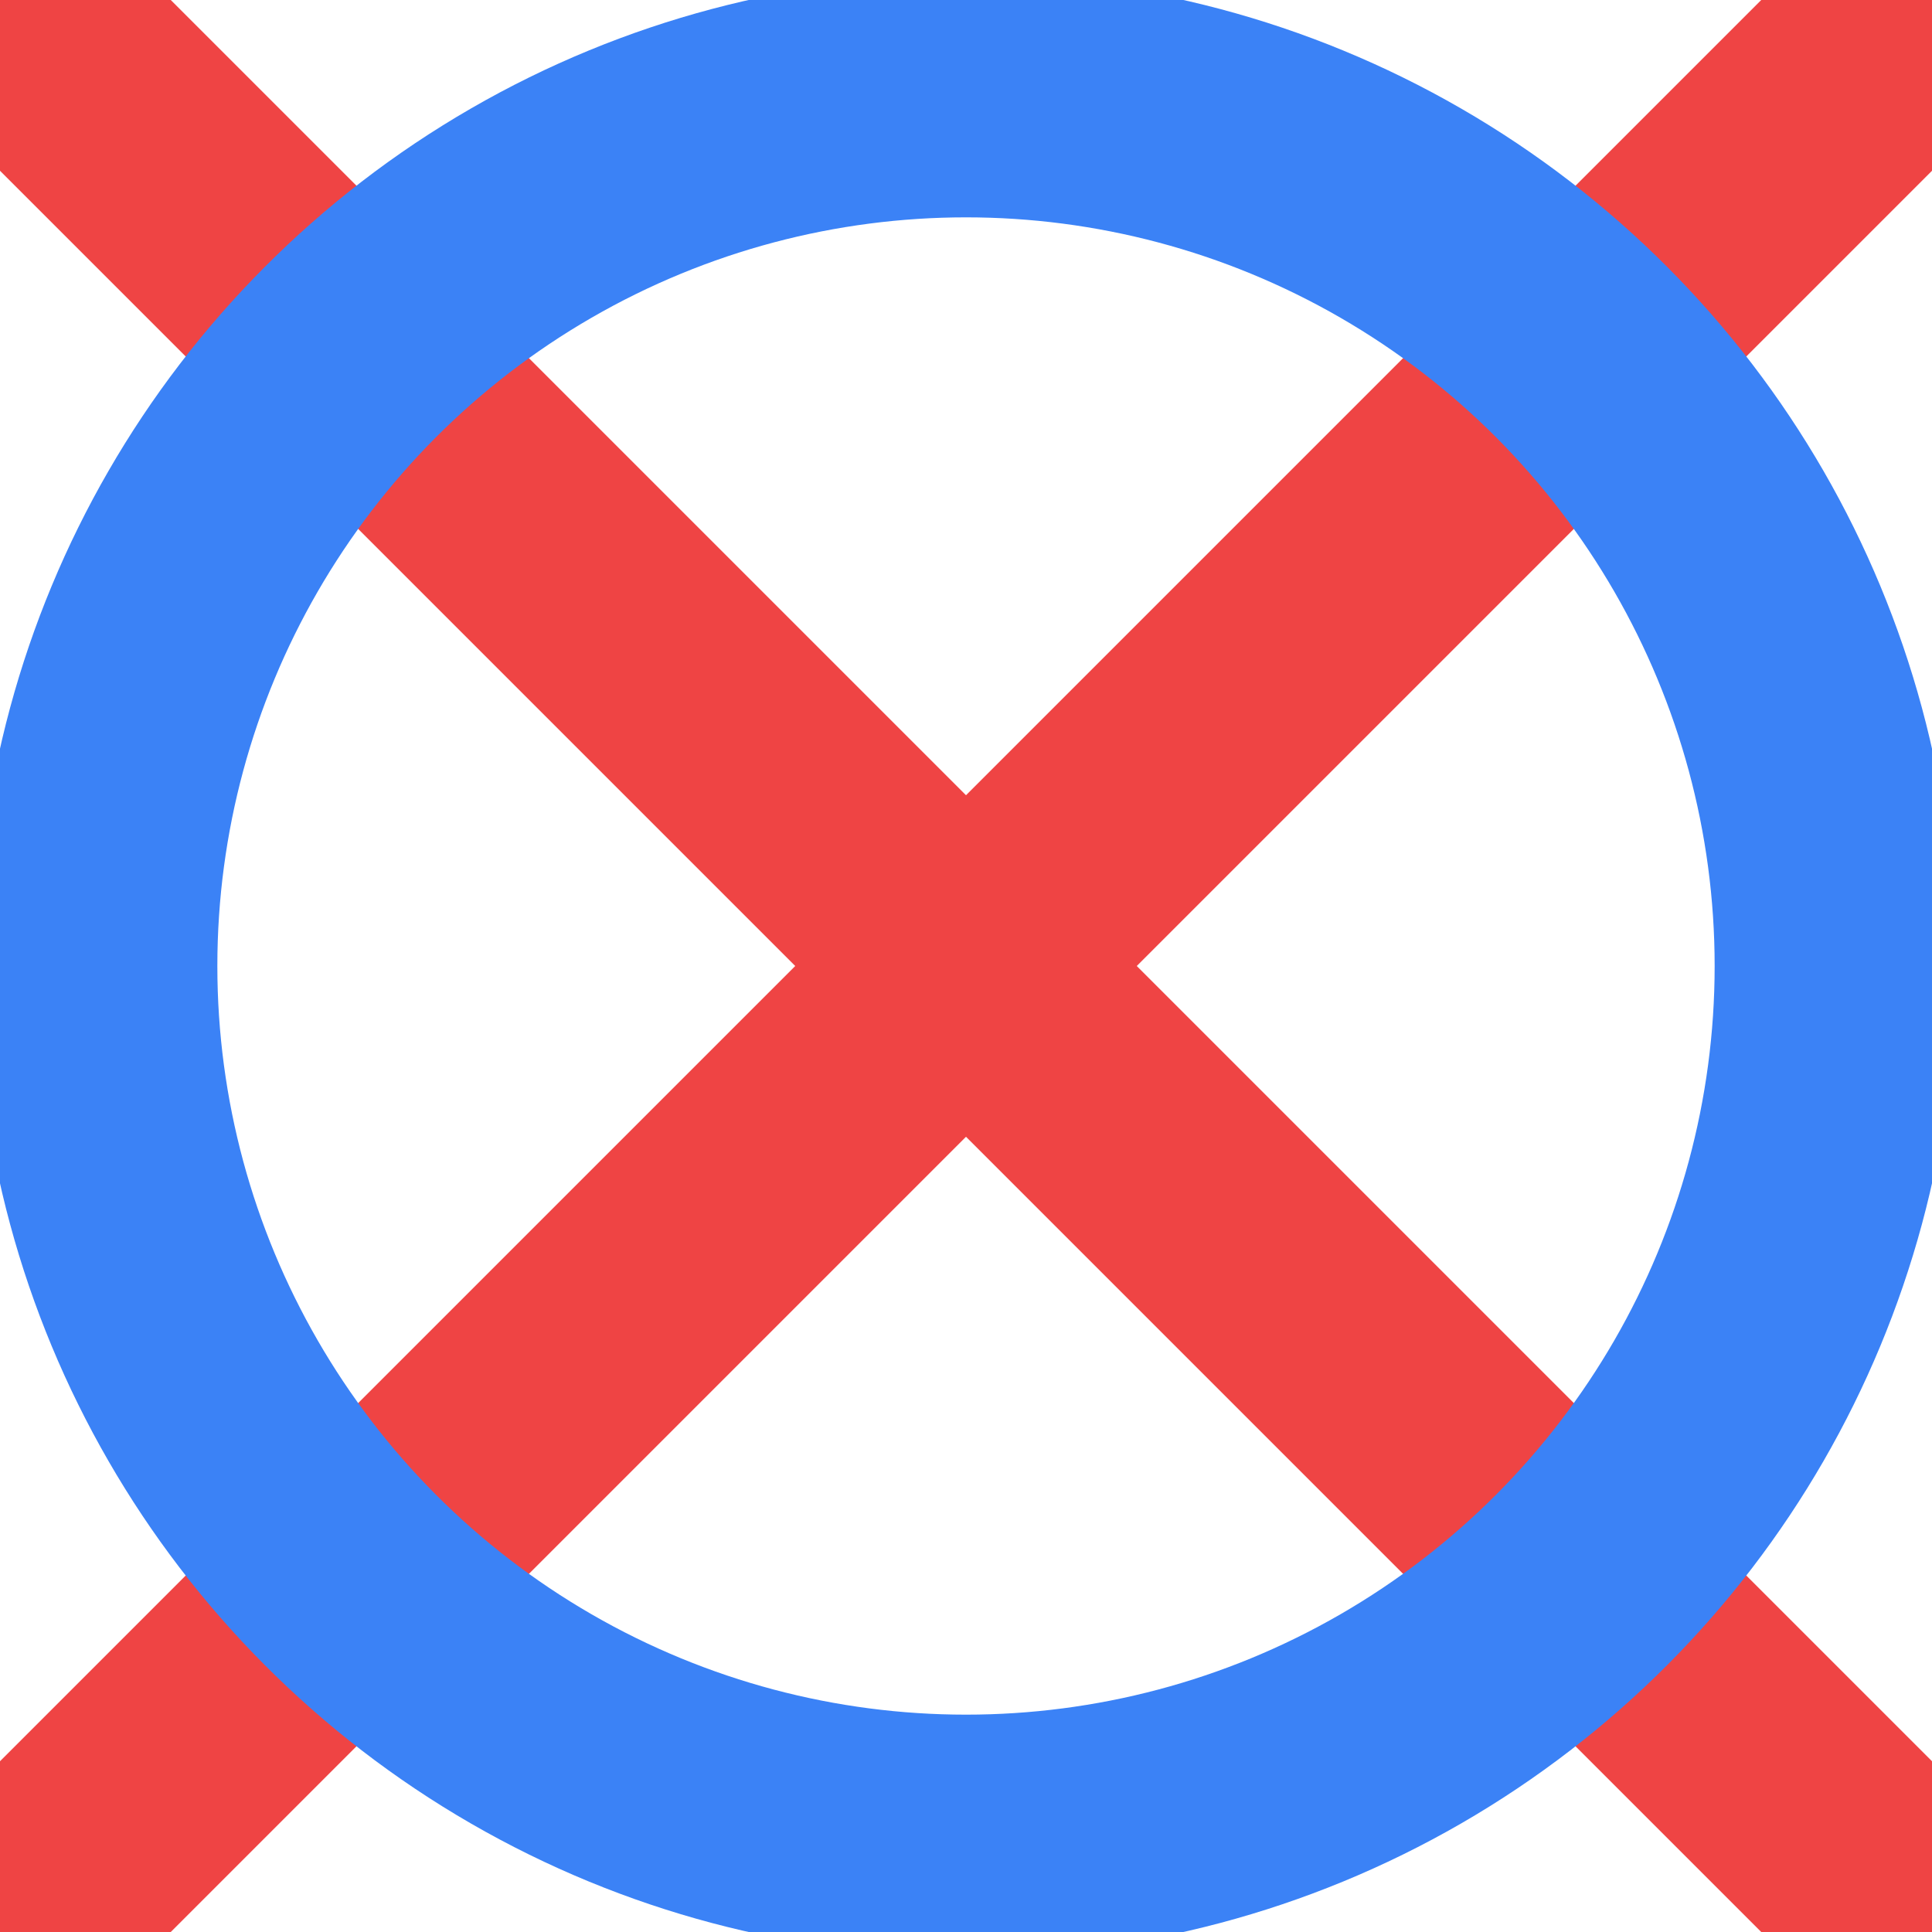
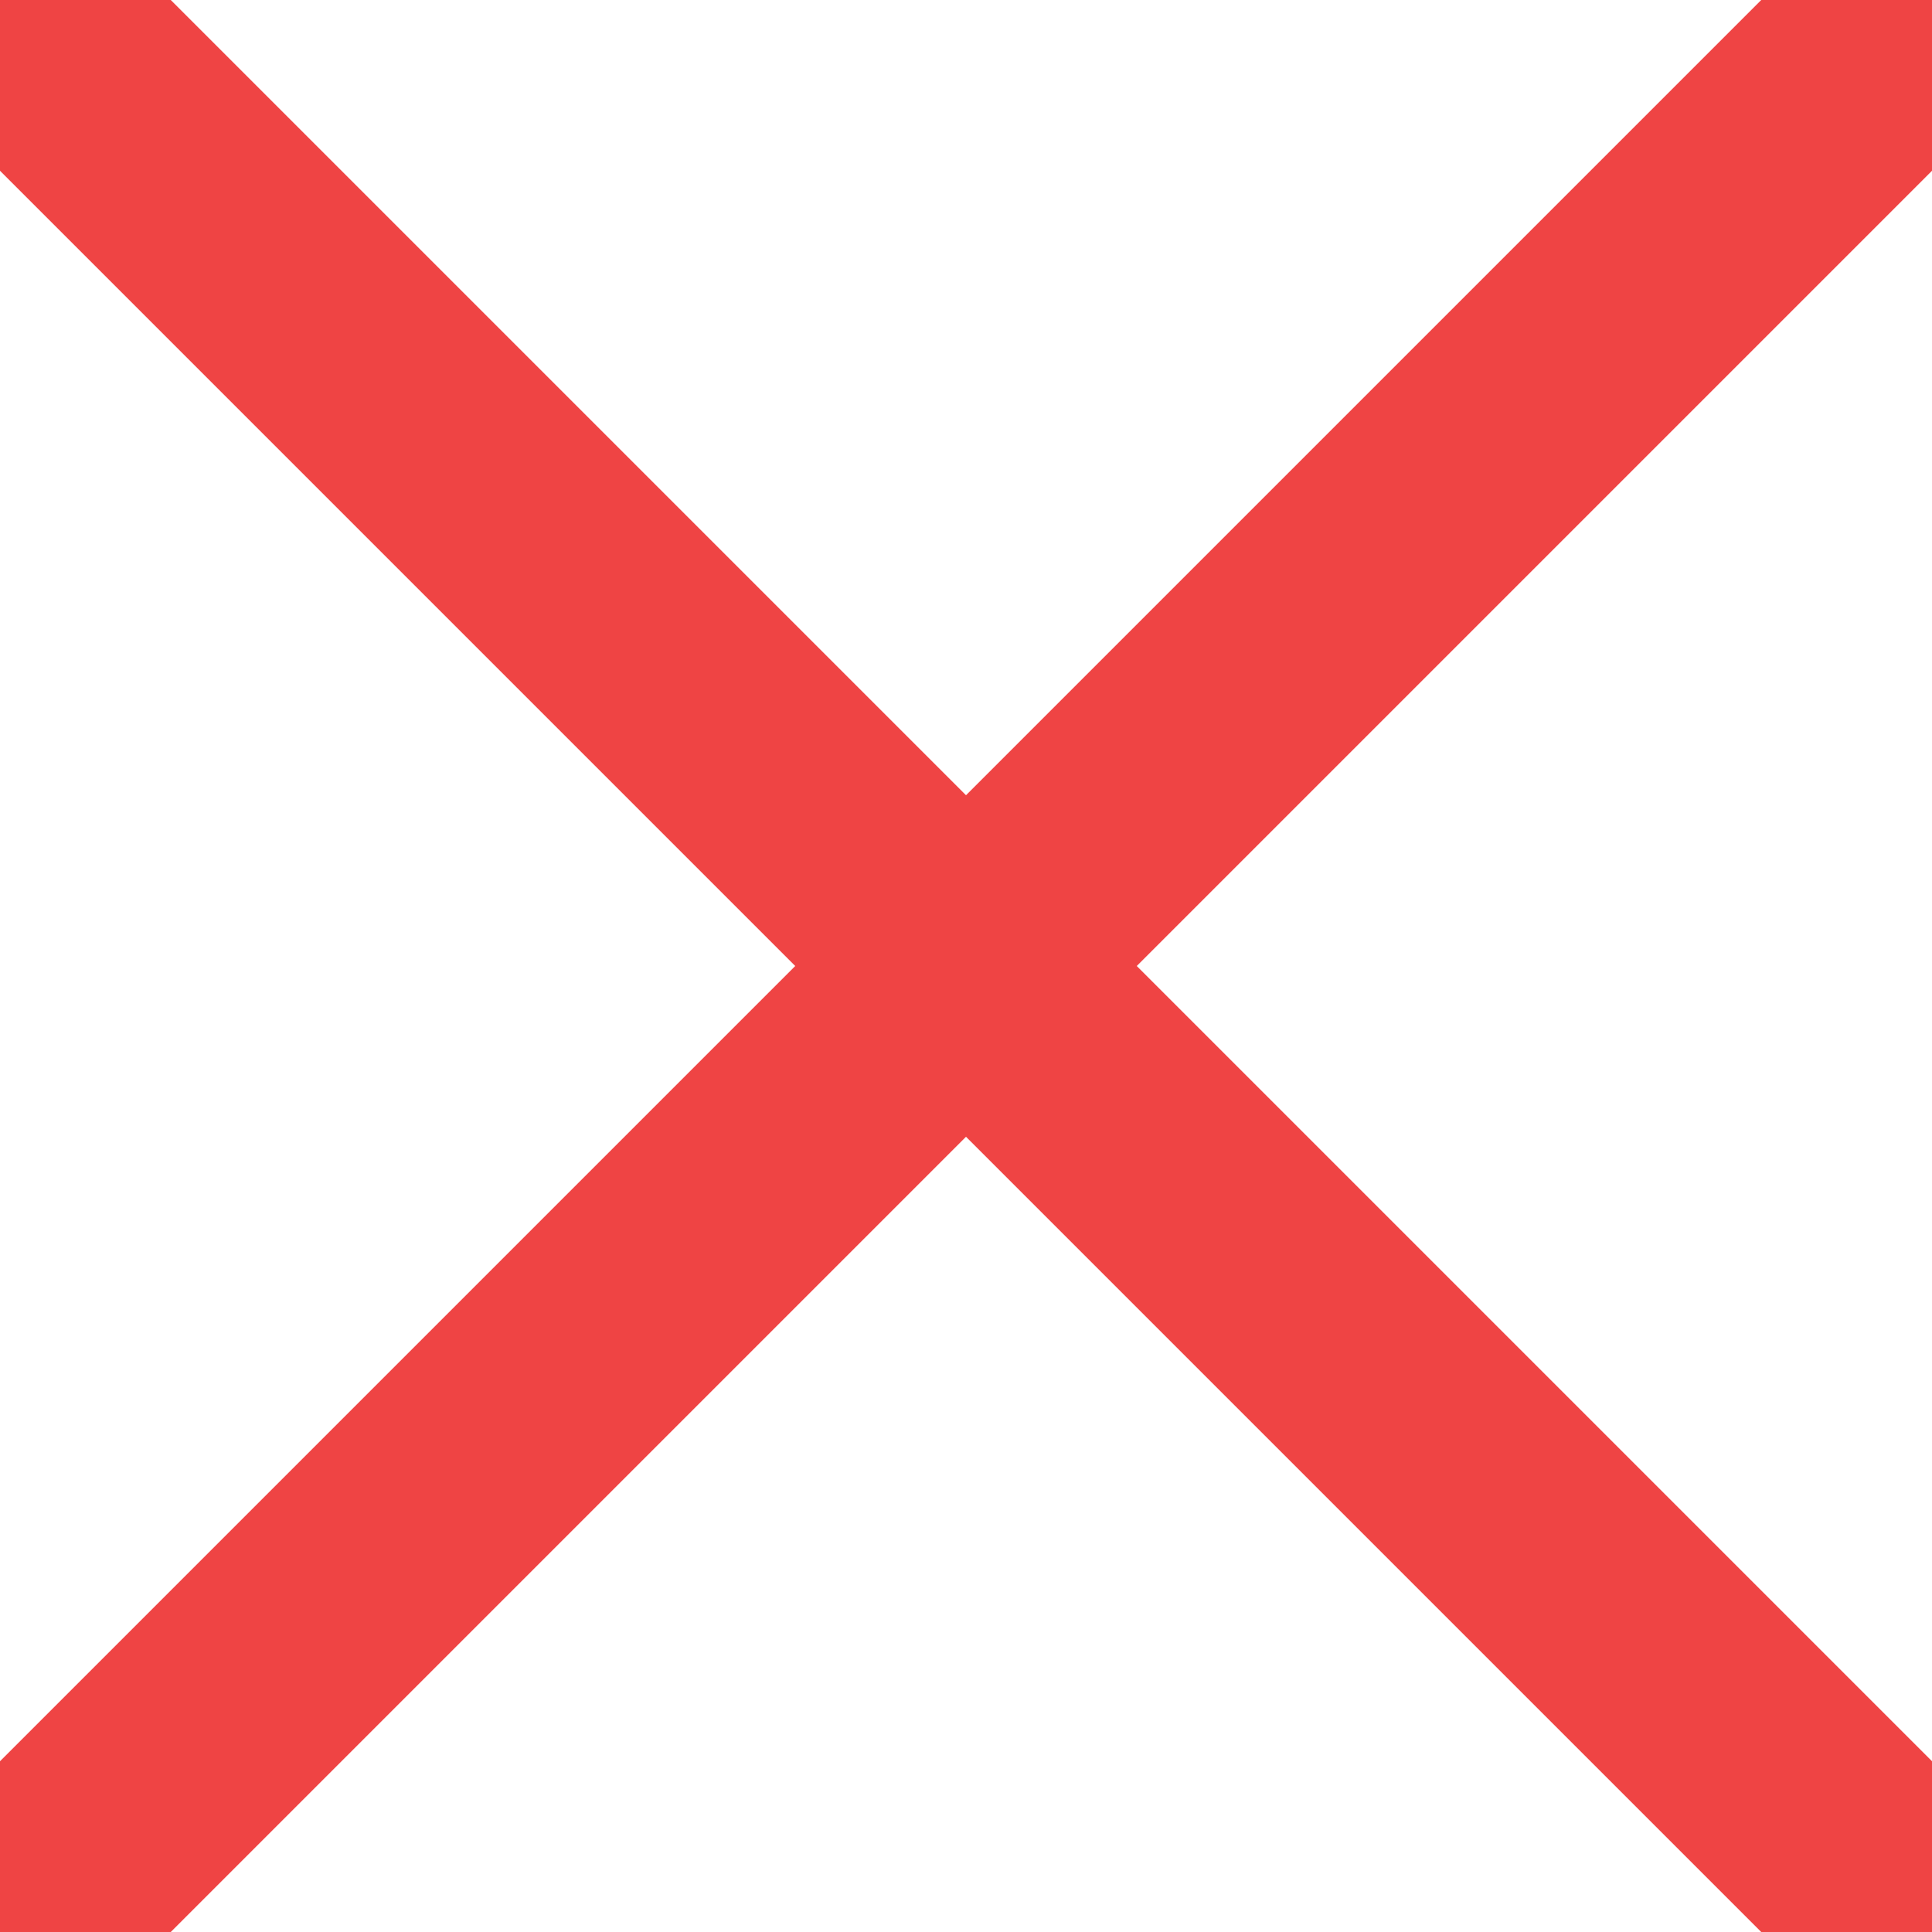
<svg width="16" height="16">
  <line x1="0" y1="0" x2="100%" y2="100%" stroke="rgb(239,68,68)" stroke-width="2" />
  <line x1="100%" y1="0" x2="0" y2="100%" stroke="rgb(239,68,68)" stroke-width="2" />
-   <circle cx="50%" cy="50%" r="45%" stroke="rgb(59,130,246)" stroke-width="2" fill="none" />
</svg>